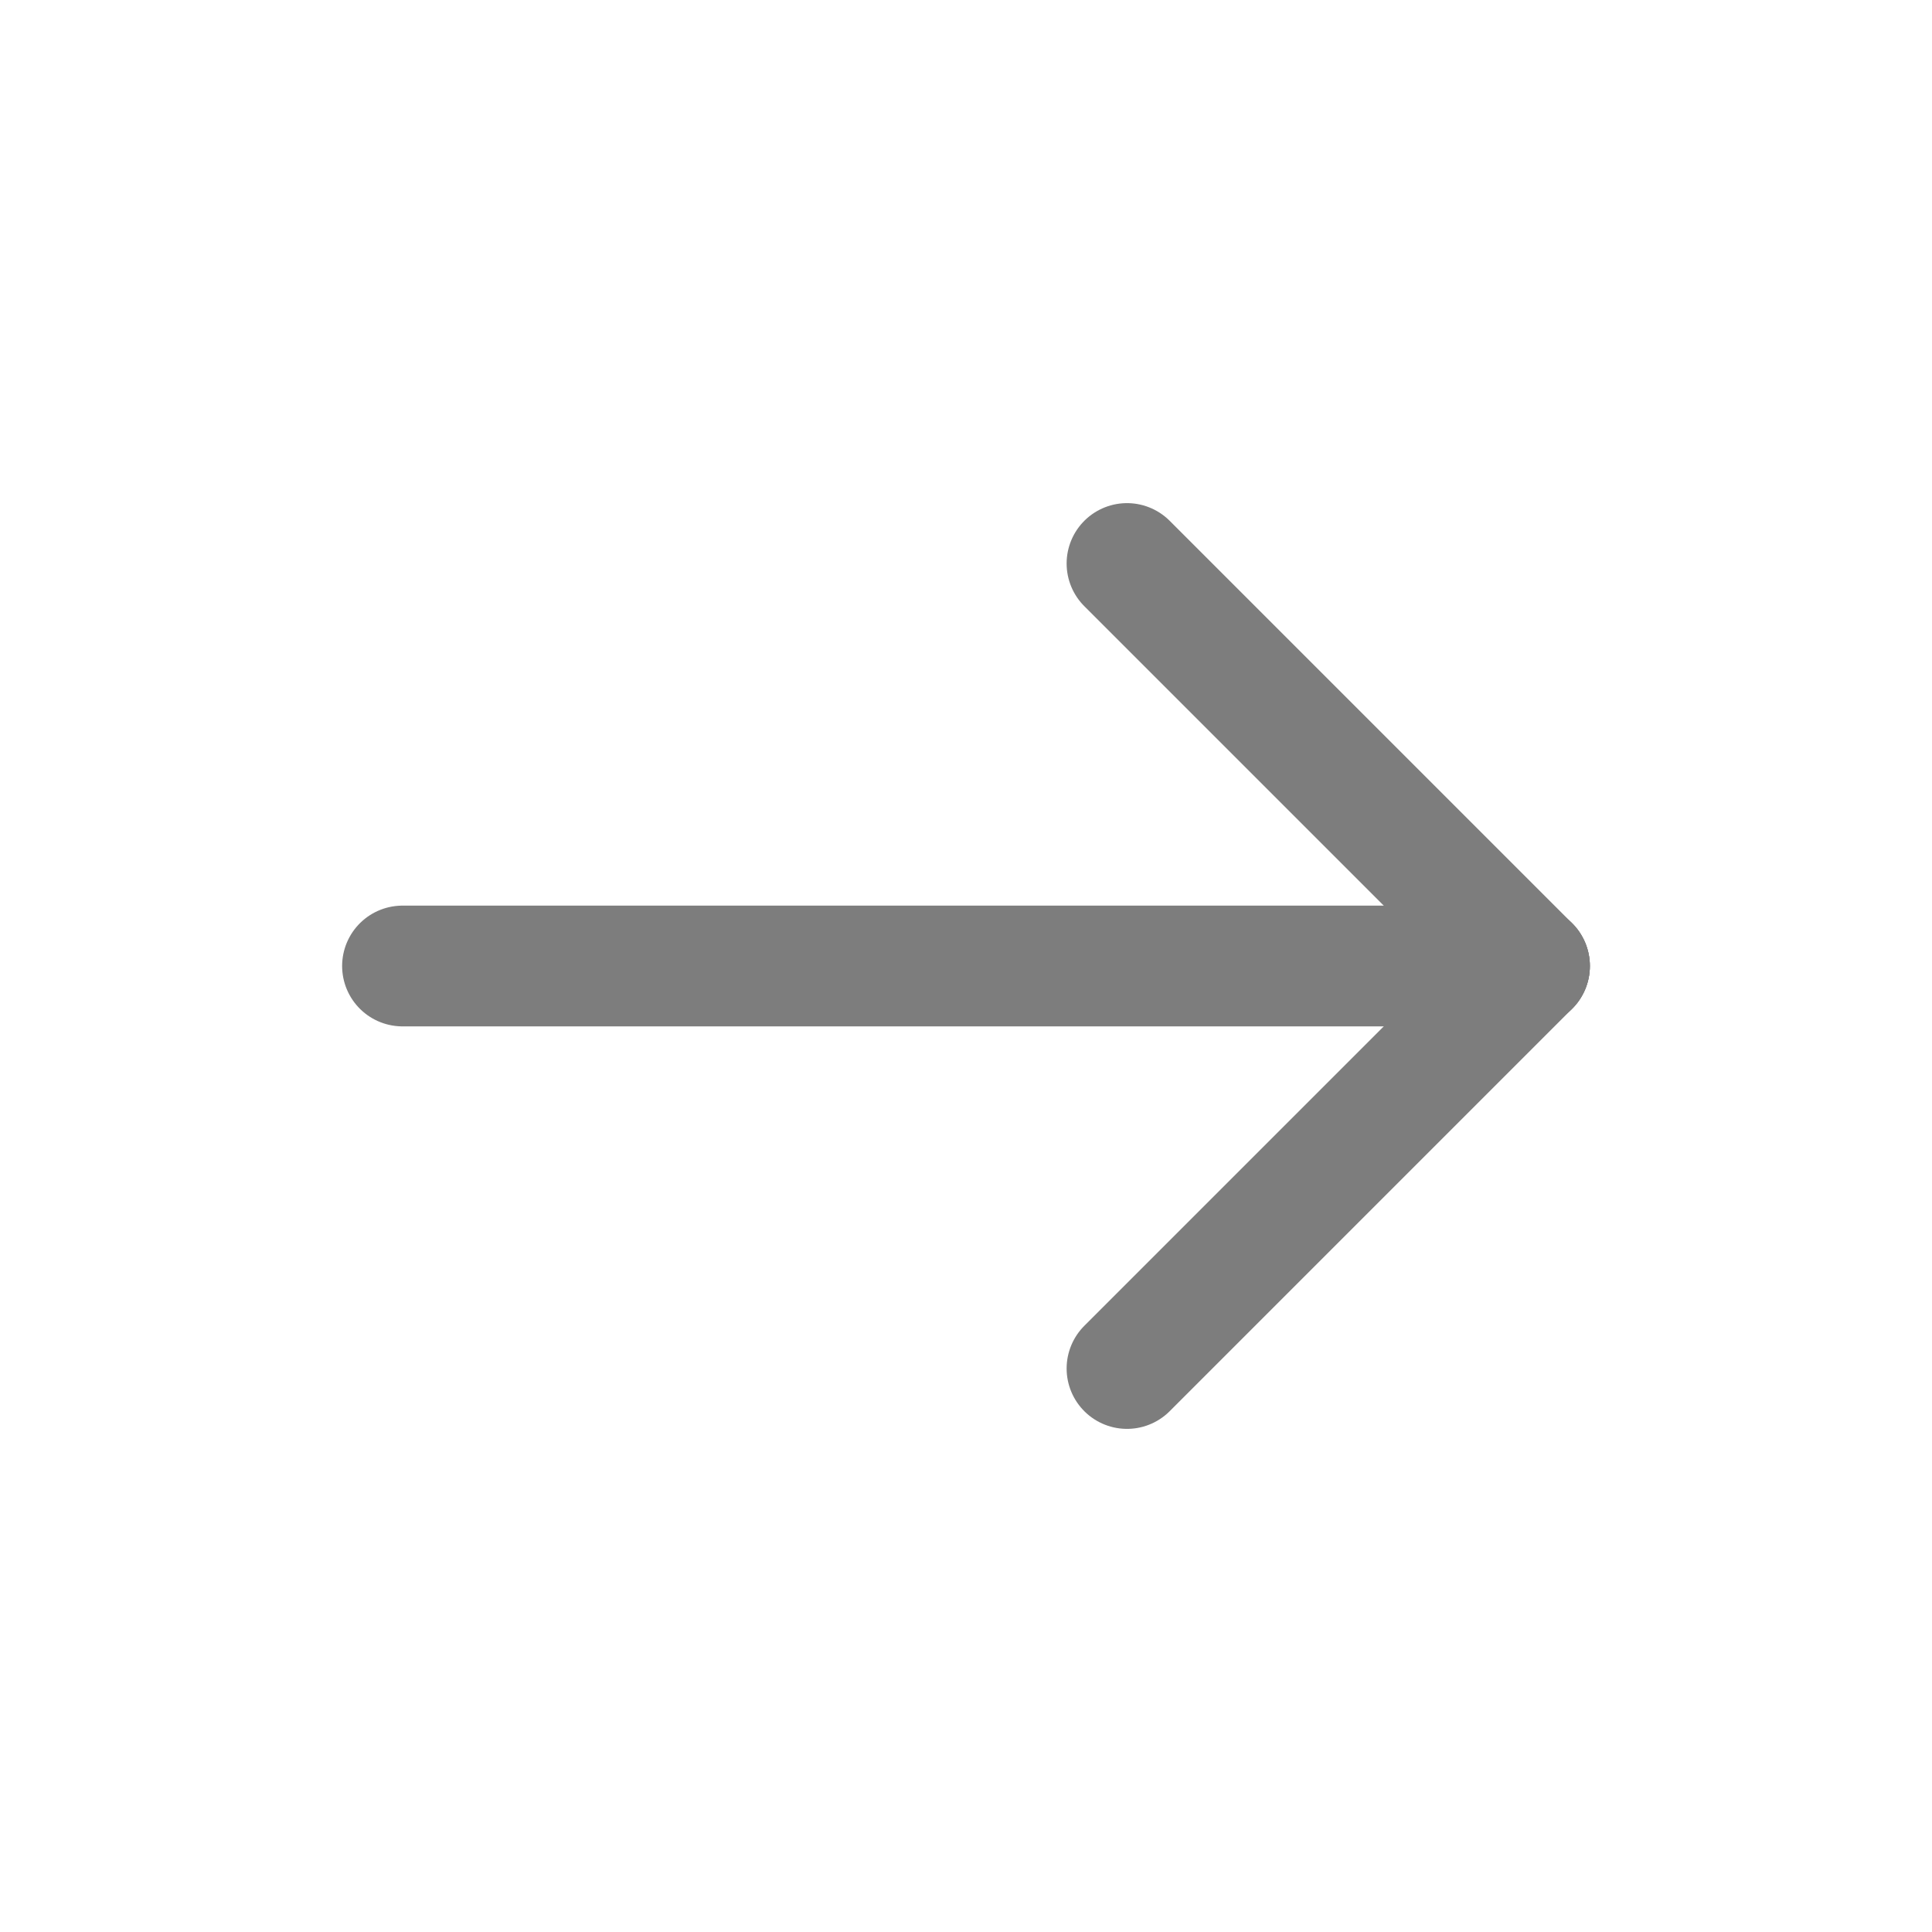
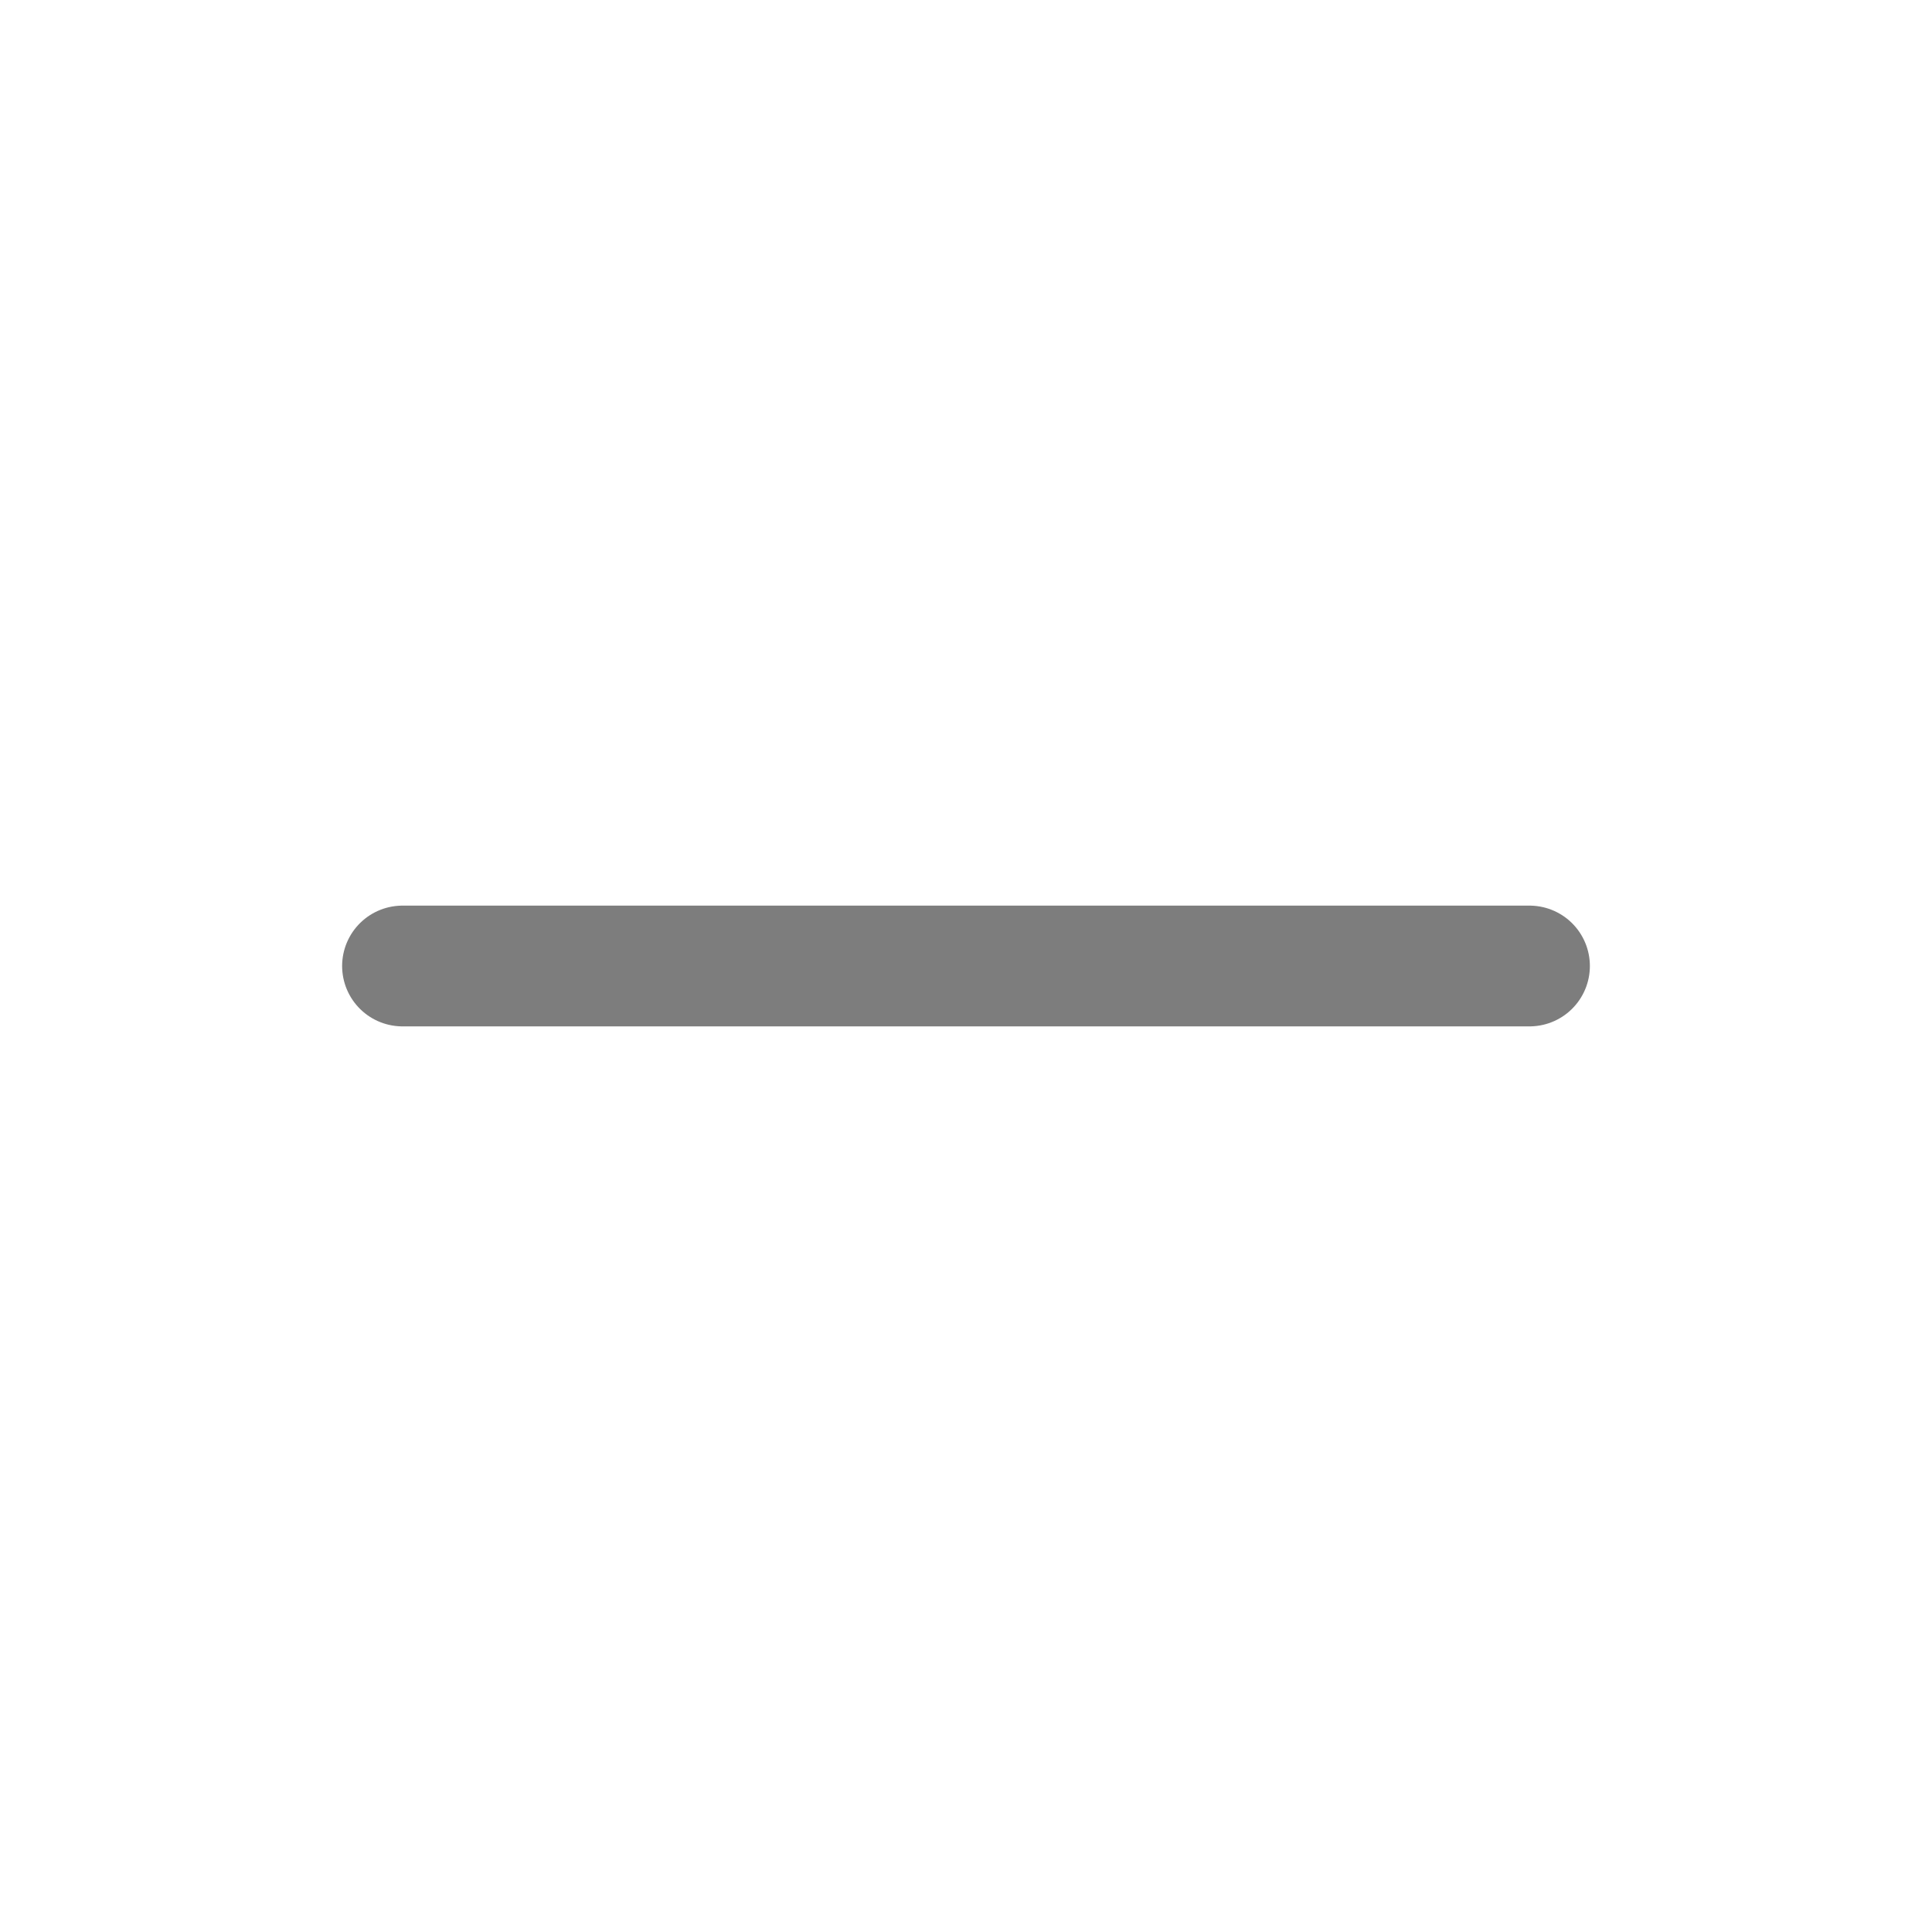
<svg xmlns="http://www.w3.org/2000/svg" width="24" height="24" viewBox="0 0 24 24" fill="none">
  <path d="M19 12H5" stroke="#7D7D7D" stroke-width="1.5" stroke-linecap="round" stroke-linejoin="round" />
-   <path d="M14 17L19 12" stroke="#7D7D7D" stroke-width="1.5" stroke-linecap="round" stroke-linejoin="round" />
-   <path d="M14 7L19 12" stroke="#7D7D7D" stroke-width="1.5" stroke-linecap="round" stroke-linejoin="round" />
</svg>